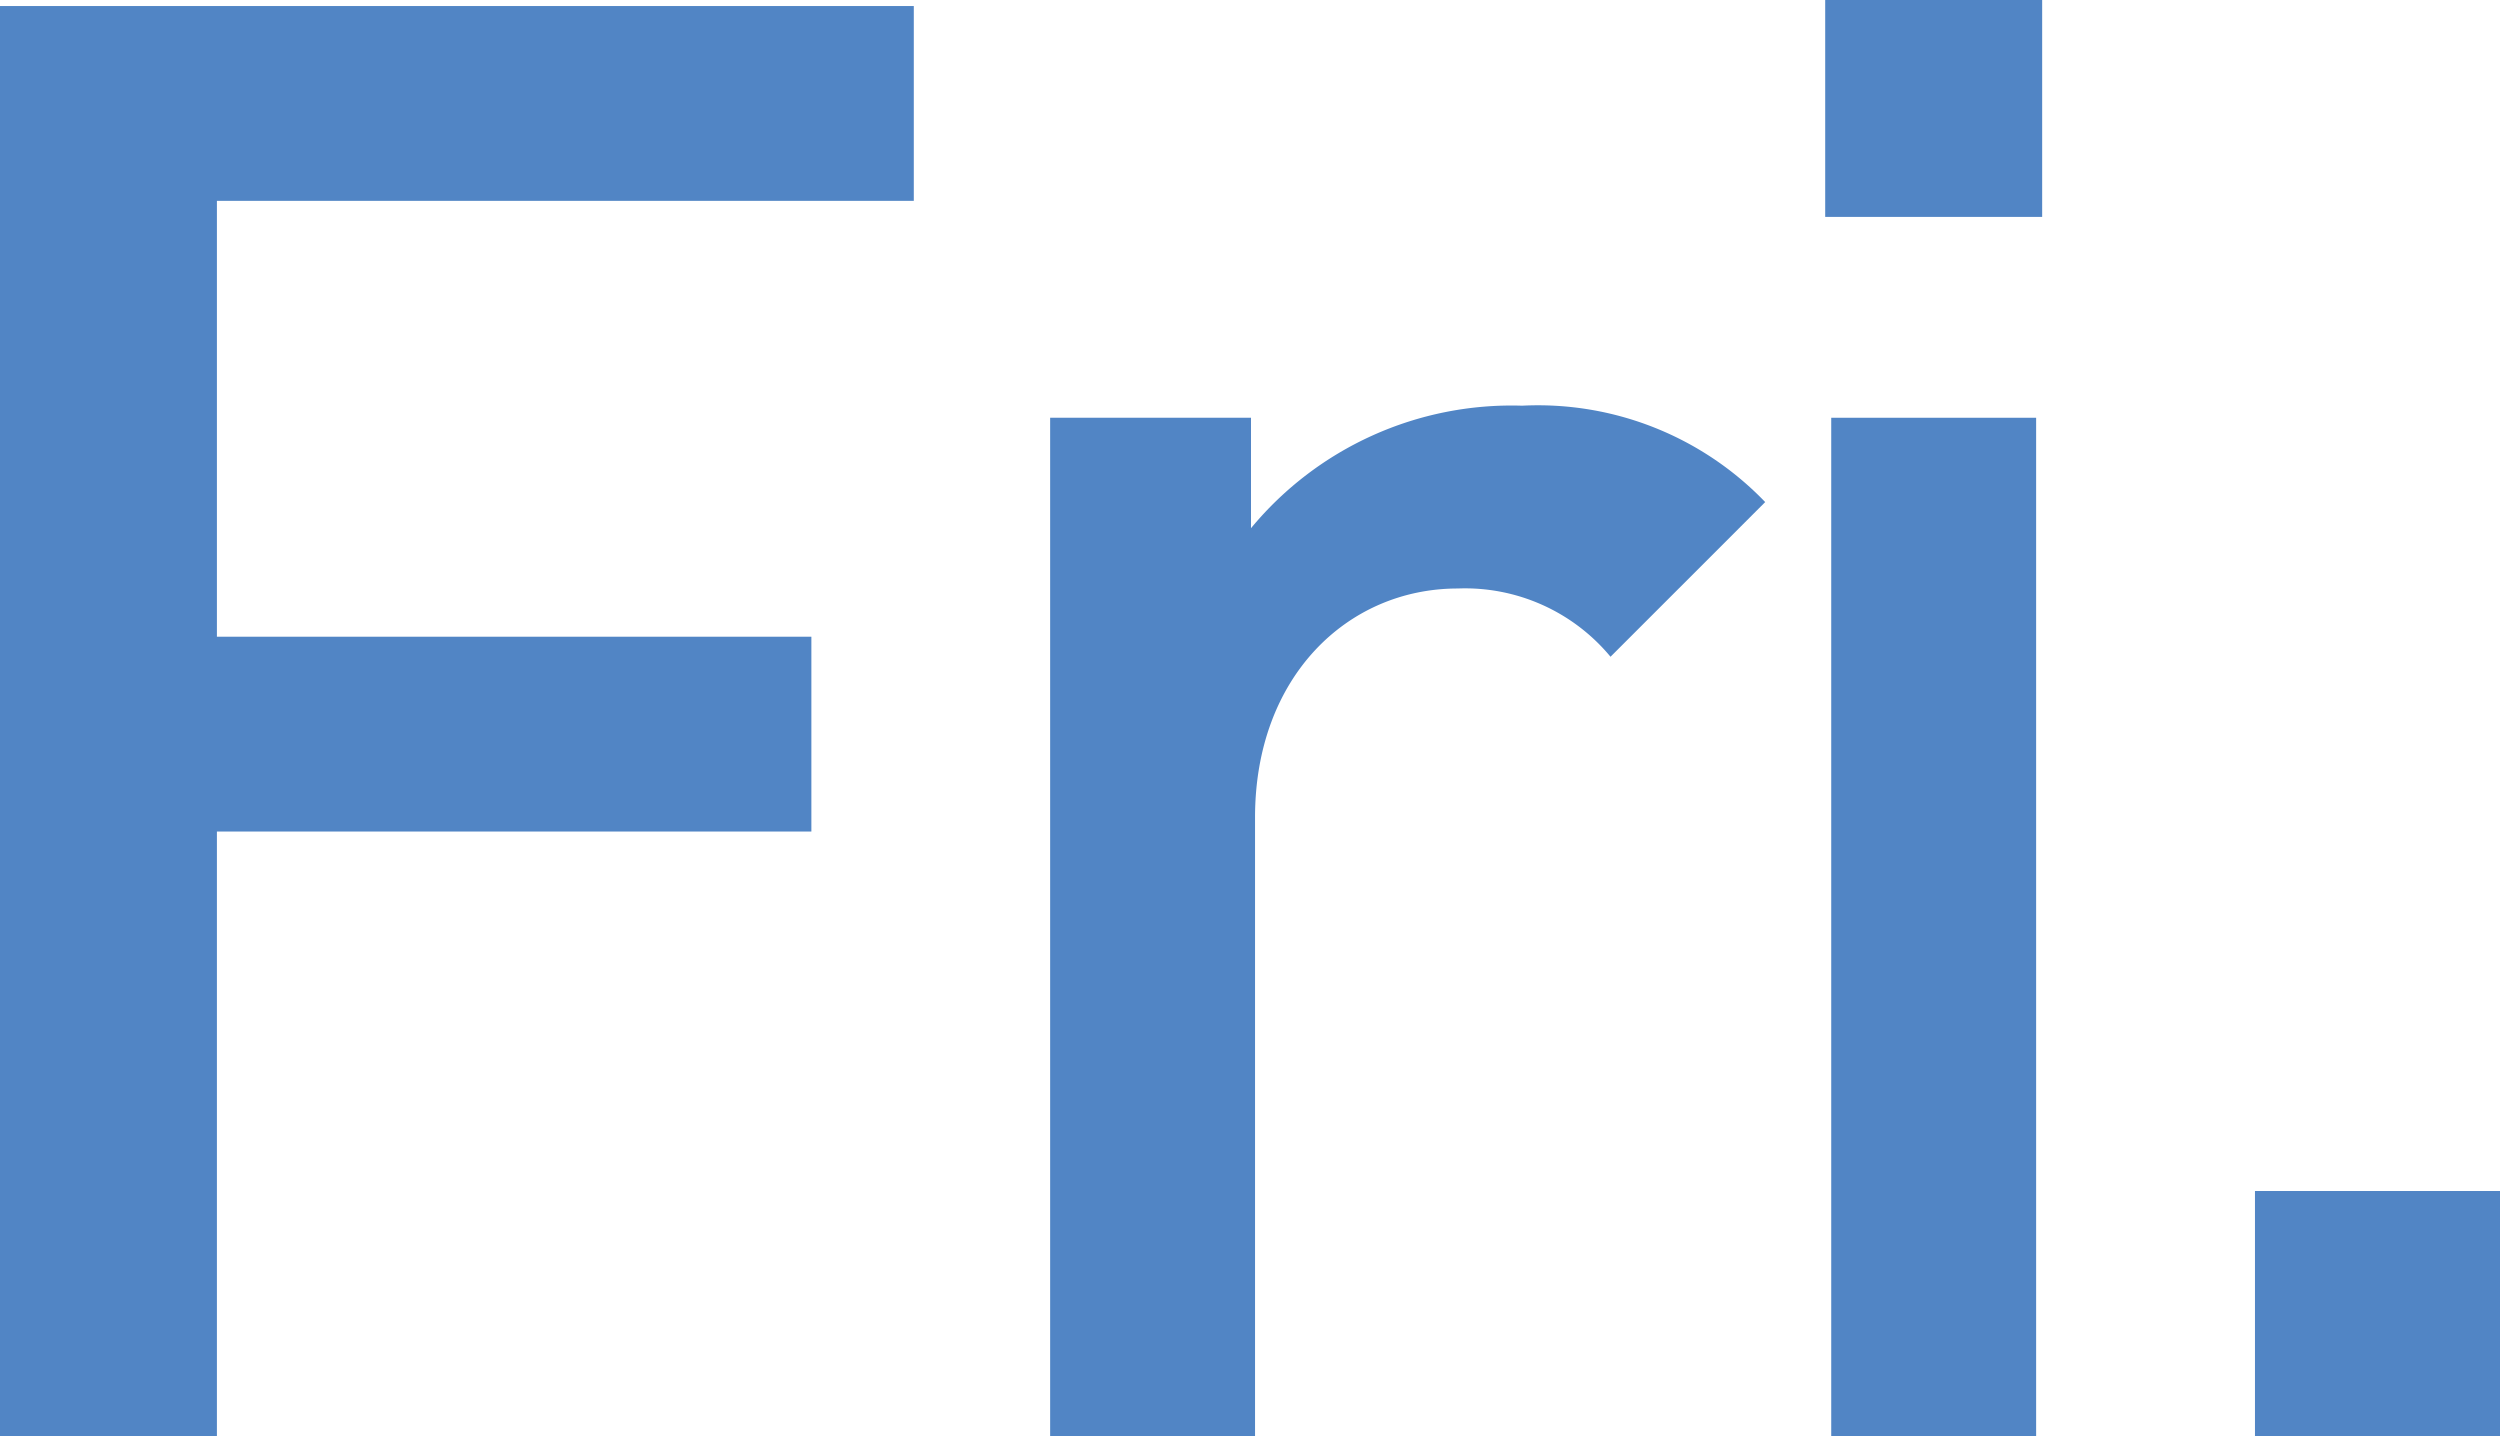
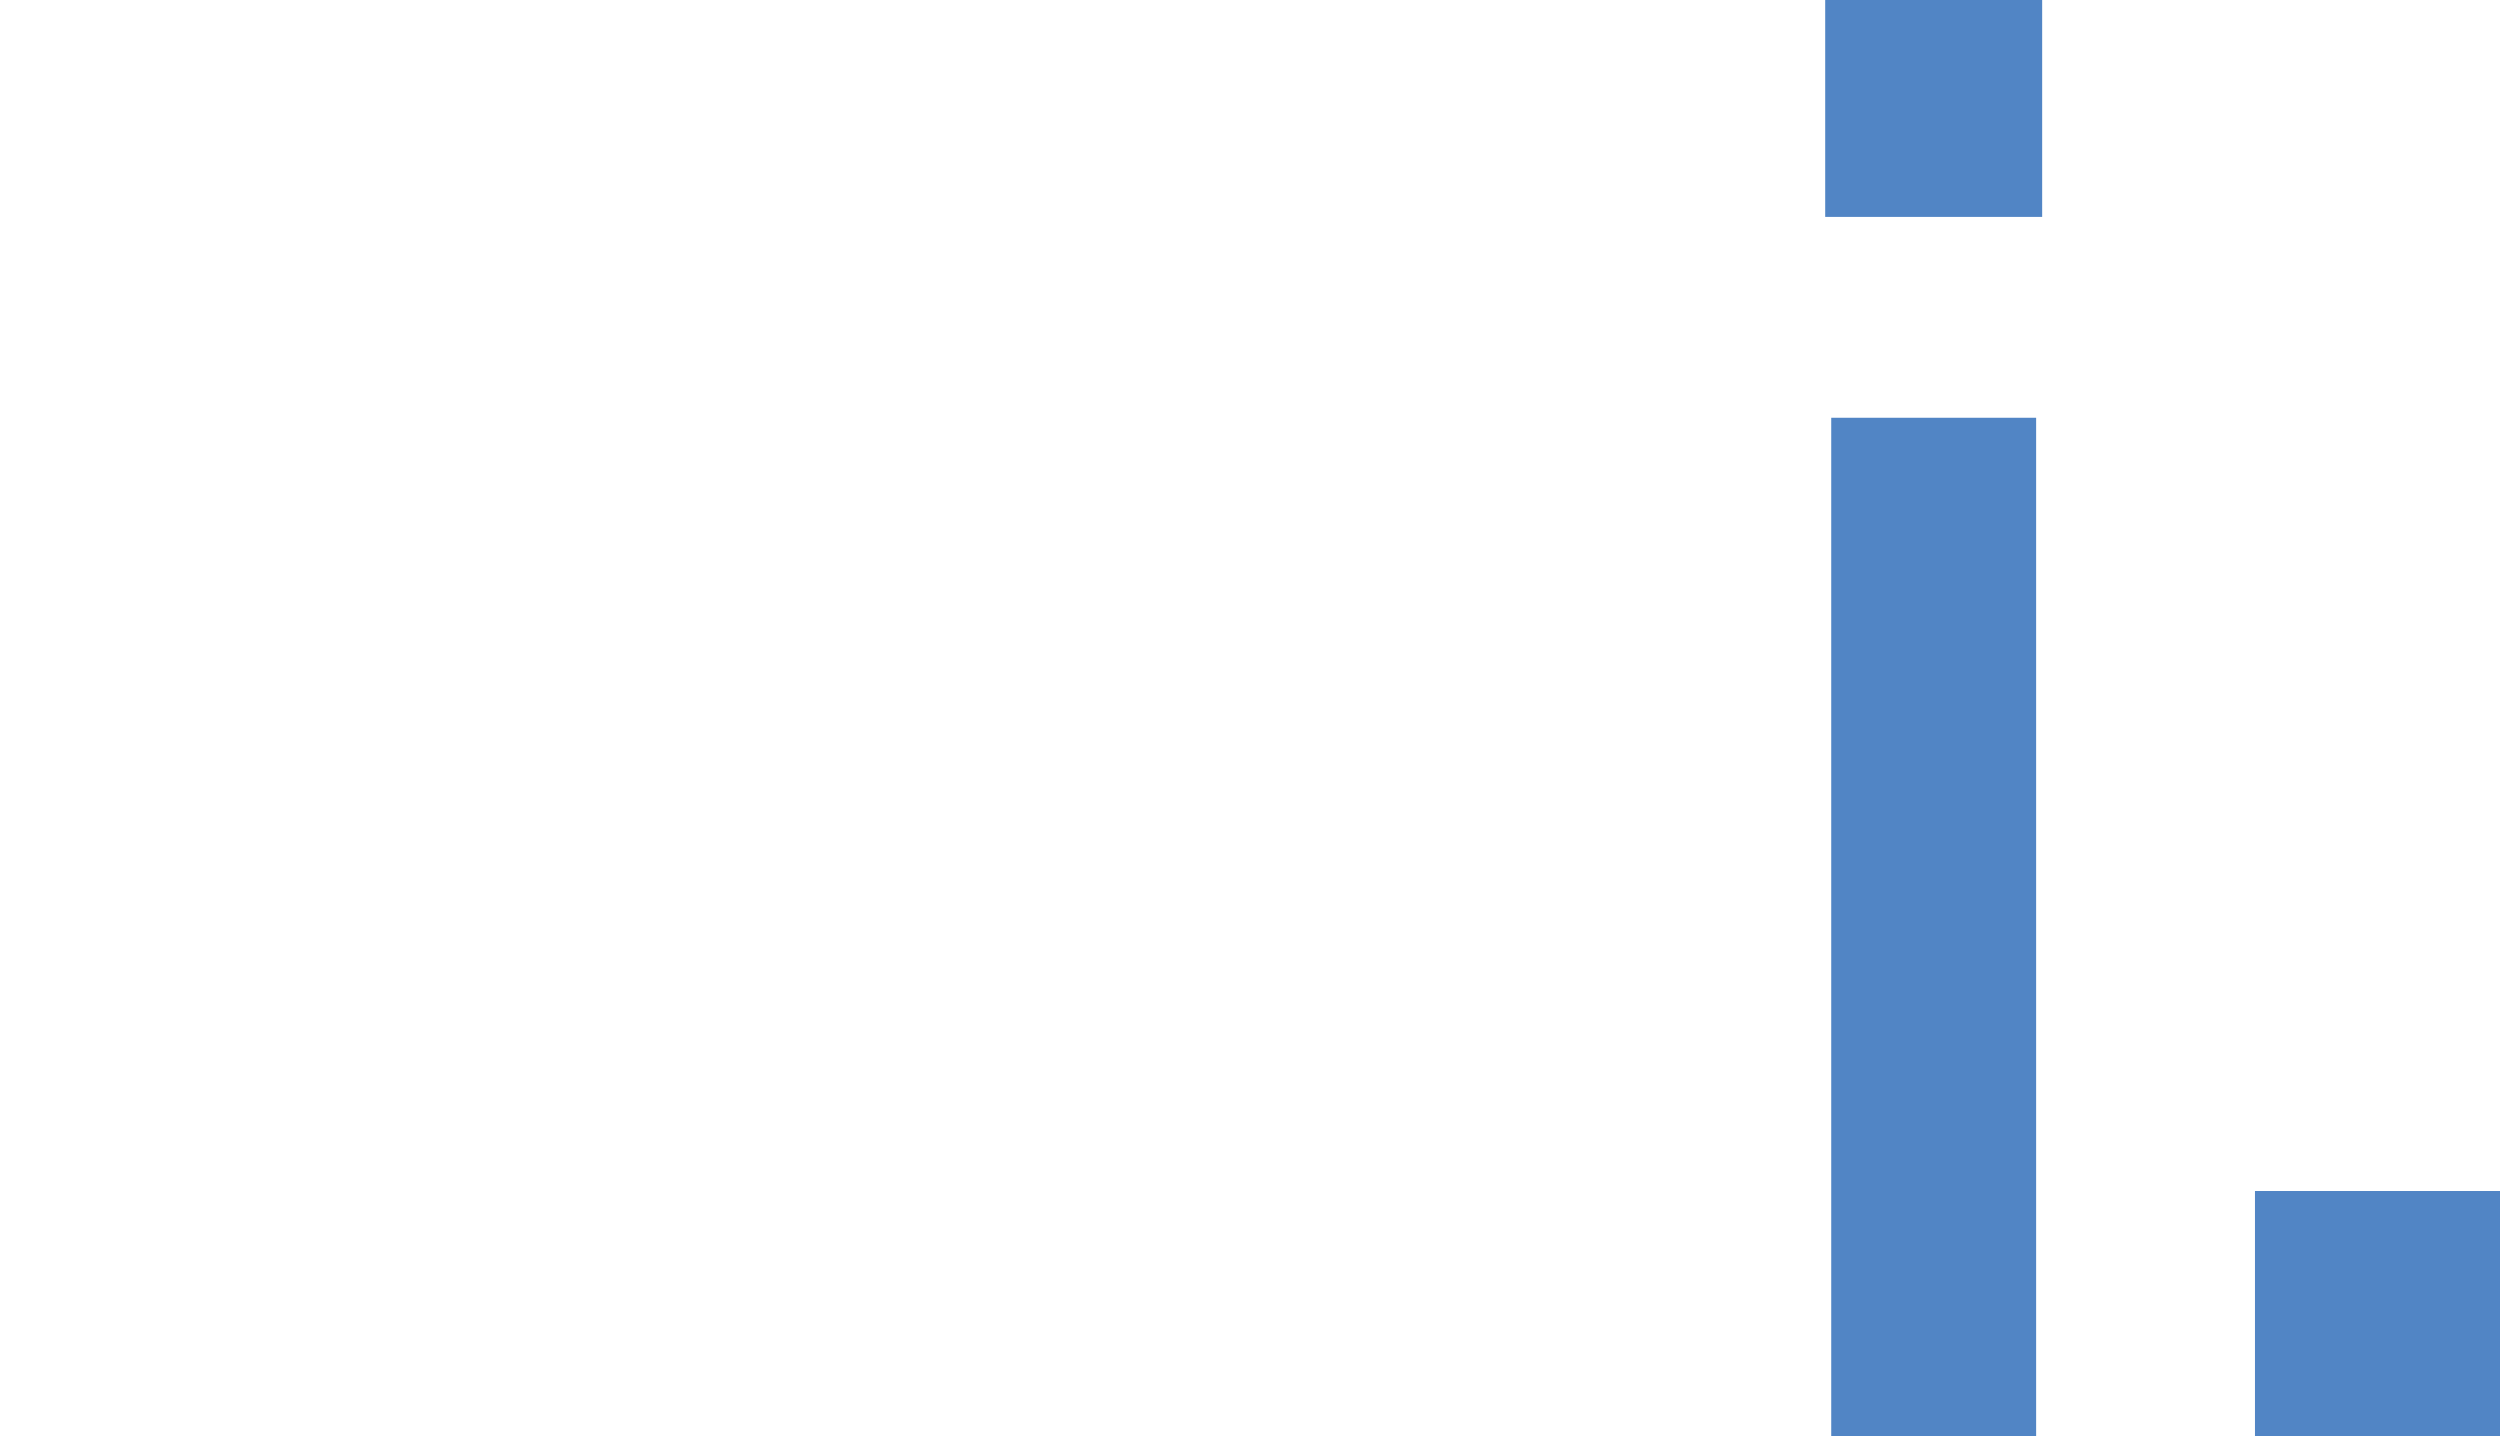
<svg xmlns="http://www.w3.org/2000/svg" width="43.913" height="25.224" viewBox="0 0 43.913 25.224">
  <title>schedule-fri</title>
  <g id="a9957e94-486b-42b5-b534-0a6a642c29b0" data-name="レイヤー 2">
    <g id="af7e6fa6-1f52-42a4-a4b4-ec8410da68e1" data-name="BODY">
-       <path d="M7.091,8.496v7.656H17.533v3.422H7.091V30.192h-3.81V5.074H19.332V8.496Z" transform="translate(-3.281 -4.968)" fill="#5185c5" />
-       <path d="M31.57,16.504a3.318,3.318,0,0,0-2.681-1.199c-1.94,0-3.563,1.552-3.563,4.021V30.192H21.727V12.306h3.528v1.94a5.942,5.942,0,0,1,4.763-2.152,5.535,5.535,0,0,1,4.269,1.693Z" transform="translate(-3.281 -4.968)" fill="#5185c5" />
      <path d="M35.341,8.778v-3.81h3.811v3.81Zm.106,21.414V12.306h3.599V30.192Z" transform="translate(-3.281 -4.968)" fill="#5185c5" />
      <path d="M42.89,30.192V25.888h4.304v4.304Z" transform="translate(-3.281 -4.968)" fill="#5185c5" />
    </g>
  </g>
</svg>